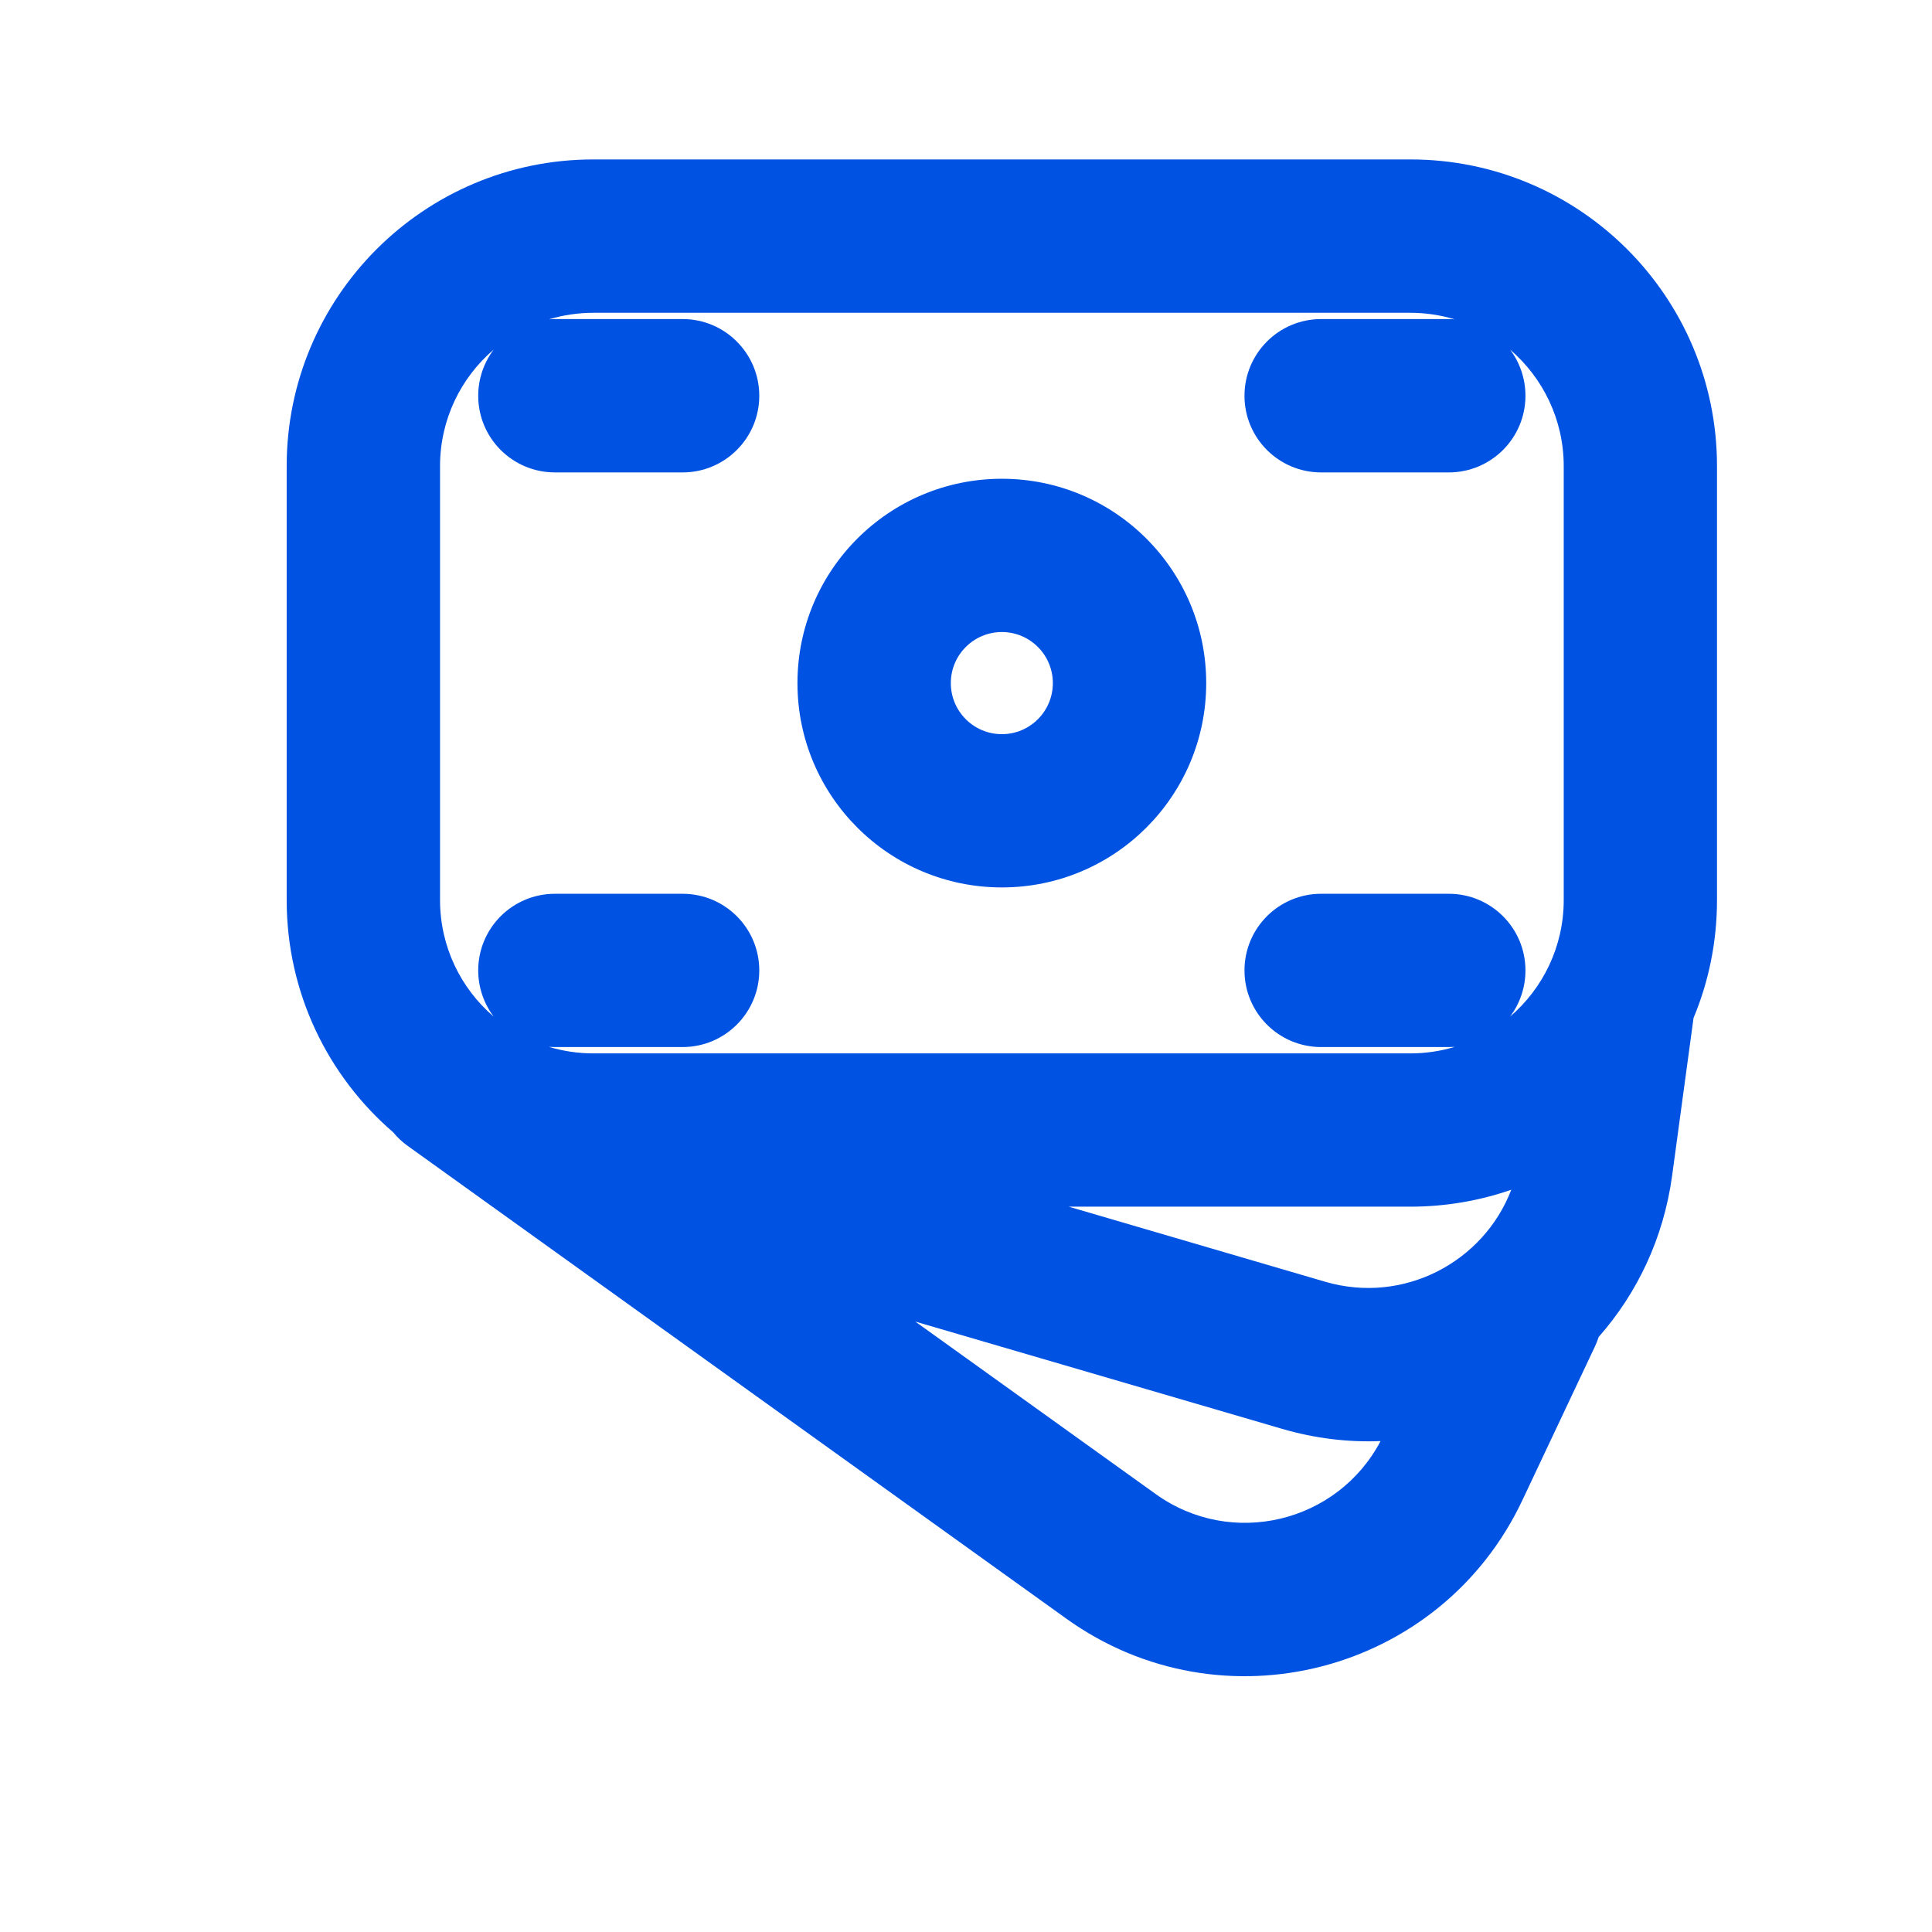
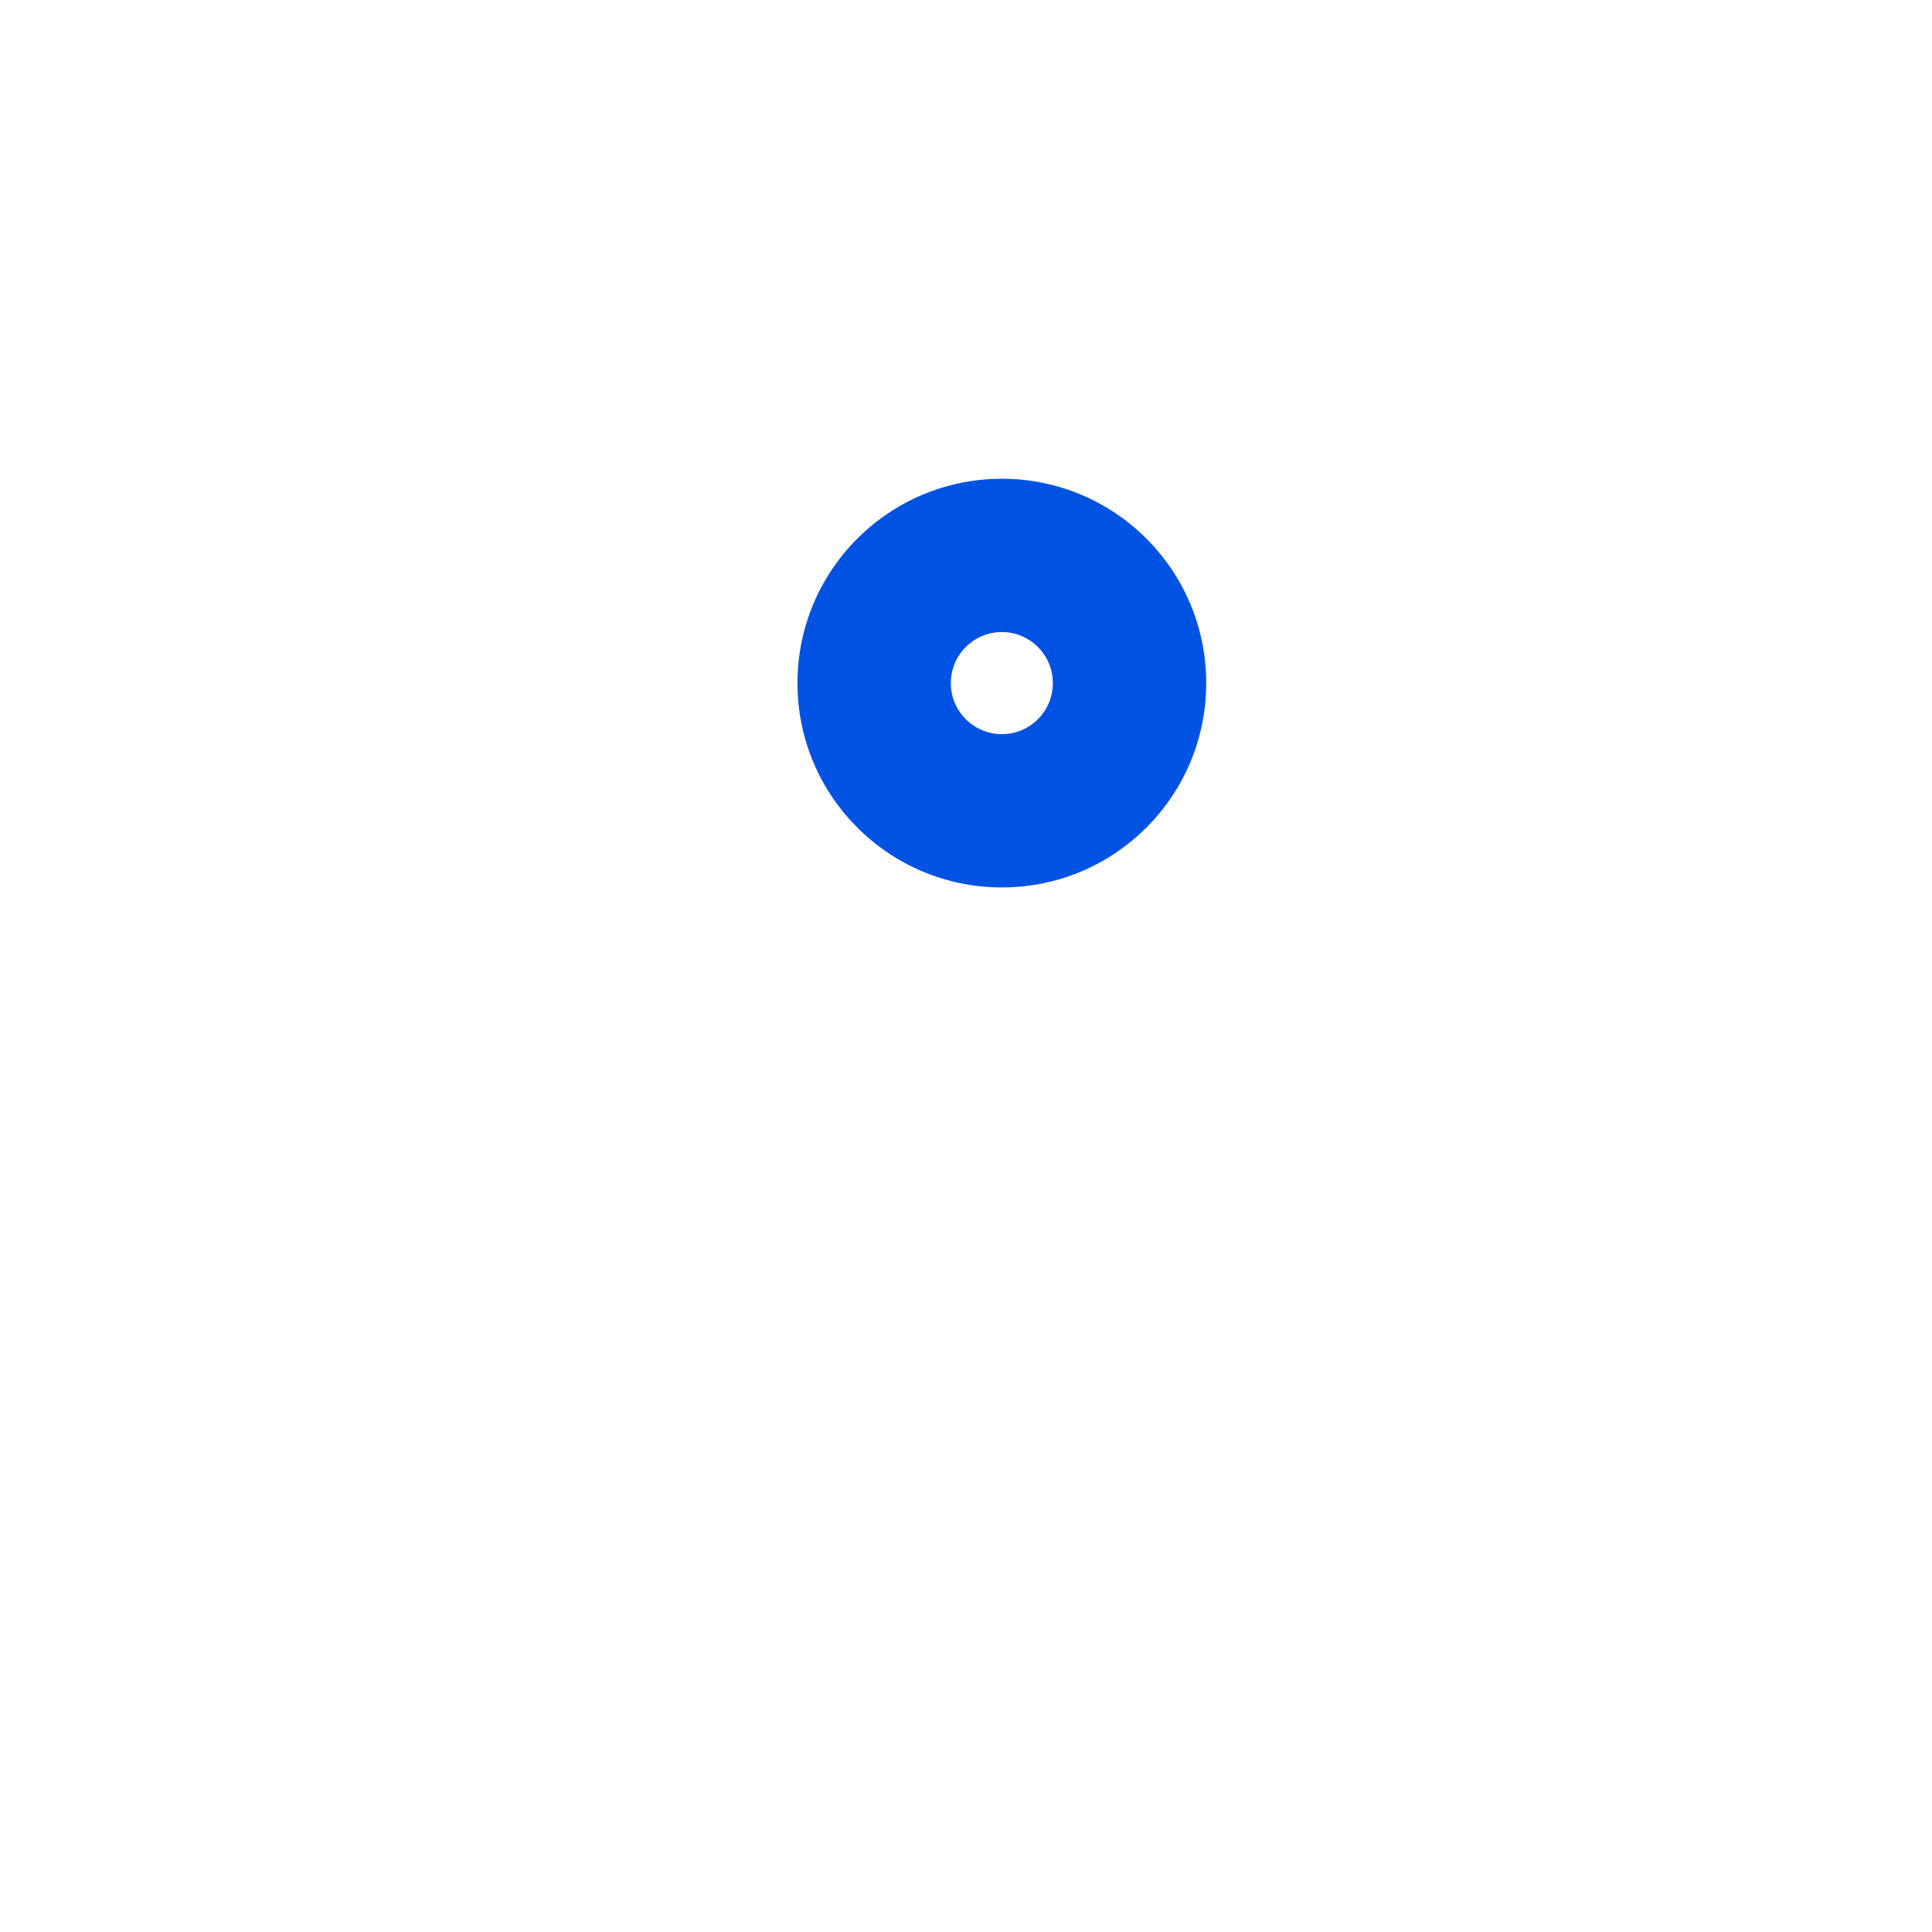
<svg xmlns="http://www.w3.org/2000/svg" width="21" height="21" viewBox="0 0 21 21" fill="none">
  <path fill-rule="evenodd" clip-rule="evenodd" d="M10.89 5.204C12.117 5.204 13.111 6.198 13.111 7.425C13.111 8.652 12.117 9.646 10.89 9.646C9.663 9.646 8.668 8.652 8.668 7.425C8.668 6.198 9.663 5.204 10.89 5.204ZM11.444 7.425C11.444 7.119 11.196 6.87 10.89 6.87C10.583 6.87 10.335 7.119 10.335 7.425C10.335 7.731 10.583 7.98 10.89 7.98C11.196 7.98 11.444 7.731 11.444 7.425Z" fill="#0053E2" />
-   <path fill-rule="evenodd" clip-rule="evenodd" d="M3.116 5.067C3.116 3.226 4.609 1.733 6.45 1.733H15.33C17.171 1.733 18.663 3.226 18.663 5.067V9.783C18.663 10.237 18.573 10.67 18.408 11.065L18.175 12.781C18.082 13.461 17.794 14.059 17.377 14.532C17.366 14.566 17.353 14.6 17.337 14.634L16.547 16.308C15.659 18.191 13.28 18.808 11.589 17.593L4.431 12.455C4.371 12.412 4.318 12.362 4.273 12.307C3.564 11.696 3.116 10.792 3.116 9.783V5.067ZM15.33 13.116C15.714 13.116 16.084 13.051 16.427 12.932C16.125 13.72 15.255 14.181 14.404 13.932L11.617 13.116H15.33ZM5.366 3.8C5.009 4.106 4.783 4.56 4.783 5.067V9.783C4.783 10.29 5.009 10.744 5.366 11.05C5.261 10.91 5.198 10.736 5.198 10.548C5.198 10.088 5.571 9.715 6.032 9.715H7.42C7.88 9.715 8.253 10.088 8.253 10.548C8.253 11.008 7.88 11.381 7.42 11.381H6.032C6.01 11.381 5.989 11.38 5.967 11.379C6.12 11.425 6.282 11.45 6.45 11.45H15.33C15.498 11.45 15.66 11.425 15.812 11.379C15.791 11.38 15.77 11.381 15.748 11.381H14.36C13.9 11.381 13.527 11.008 13.527 10.548C13.527 10.088 13.9 9.715 14.36 9.715H15.748C16.208 9.715 16.581 10.088 16.581 10.548C16.581 10.736 16.519 10.91 16.414 11.05C16.77 10.744 16.997 10.29 16.997 9.783V5.067C16.997 4.56 16.77 4.106 16.414 3.8C16.519 3.94 16.581 4.114 16.581 4.302C16.581 4.762 16.208 5.135 15.748 5.135H14.36C13.9 5.135 13.527 4.762 13.527 4.302C13.527 3.842 13.9 3.468 14.36 3.468H15.748C15.77 3.468 15.791 3.469 15.812 3.471C15.66 3.425 15.498 3.4 15.33 3.4H6.45C6.282 3.4 6.12 3.425 5.967 3.471C5.989 3.469 6.01 3.468 6.032 3.468H7.42C7.88 3.468 8.253 3.842 8.253 4.302C8.253 4.762 7.88 5.135 7.42 5.135H6.032C5.571 5.135 5.198 4.762 5.198 4.302C5.198 4.114 5.261 3.94 5.366 3.8ZM15.006 15.664C14.655 15.678 14.295 15.636 13.936 15.531L9.949 14.365L12.561 16.239C13.386 16.832 14.538 16.553 15.006 15.664Z" fill="#0053E2" />
</svg>